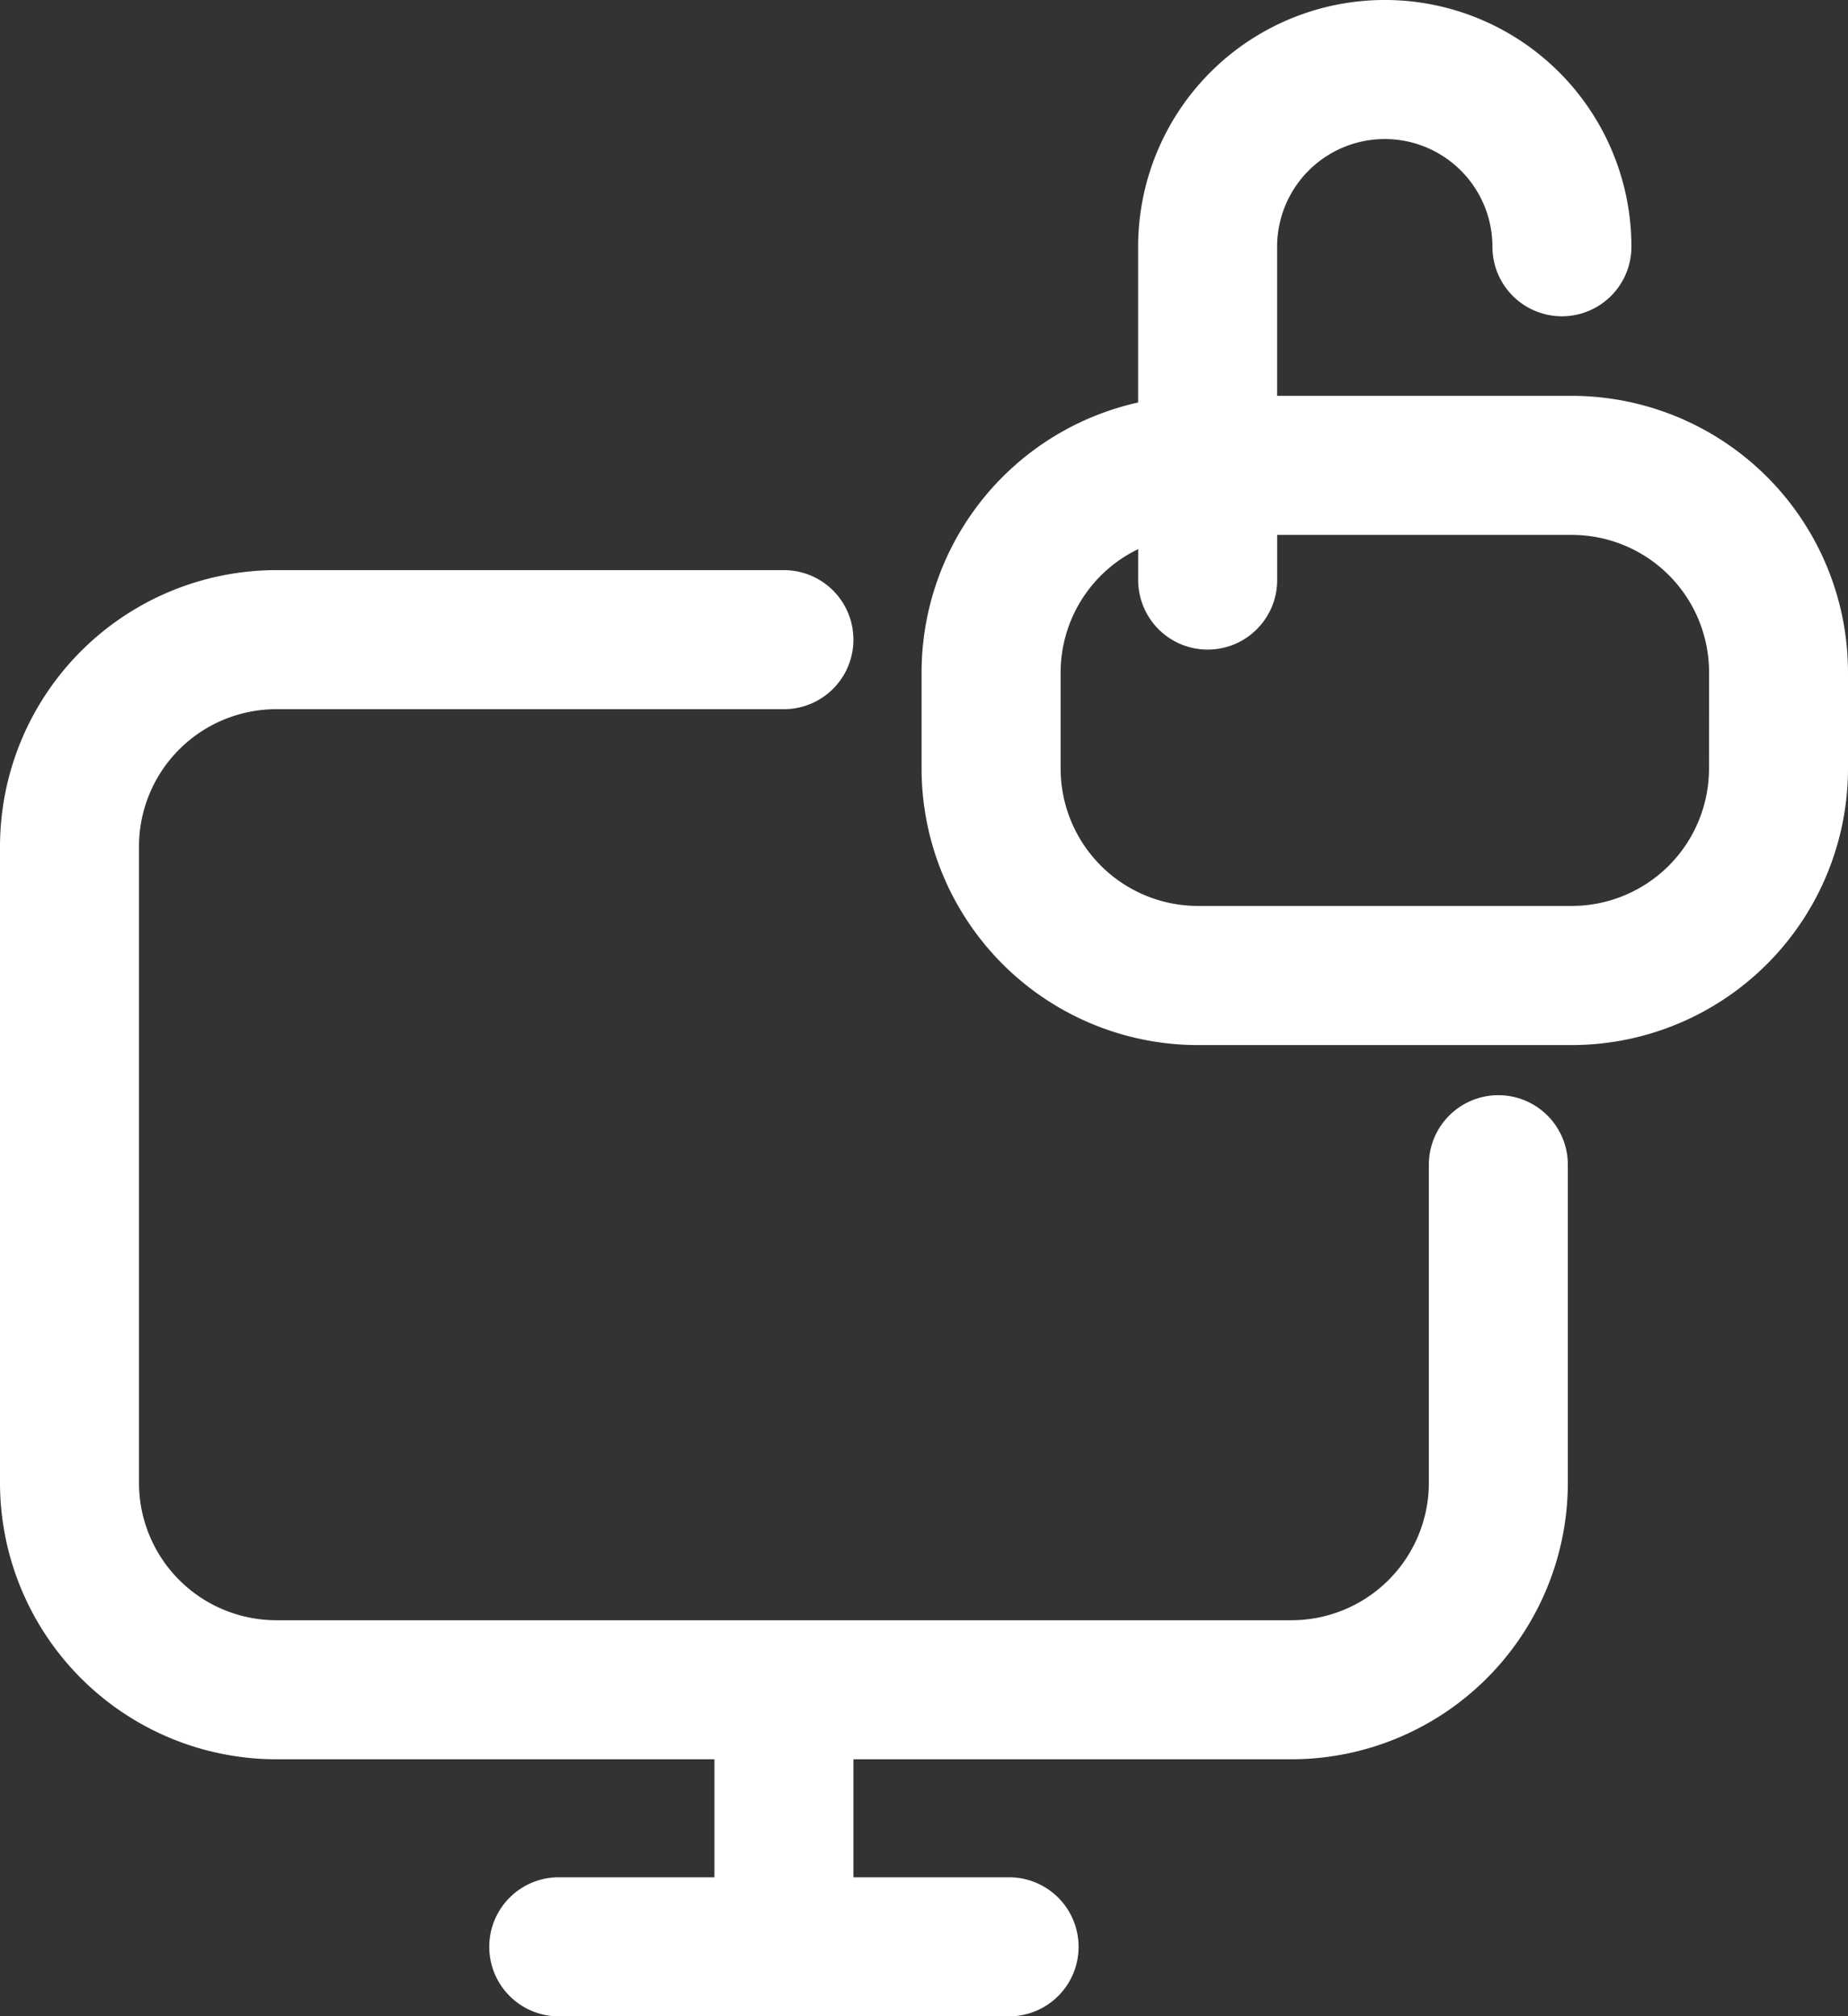
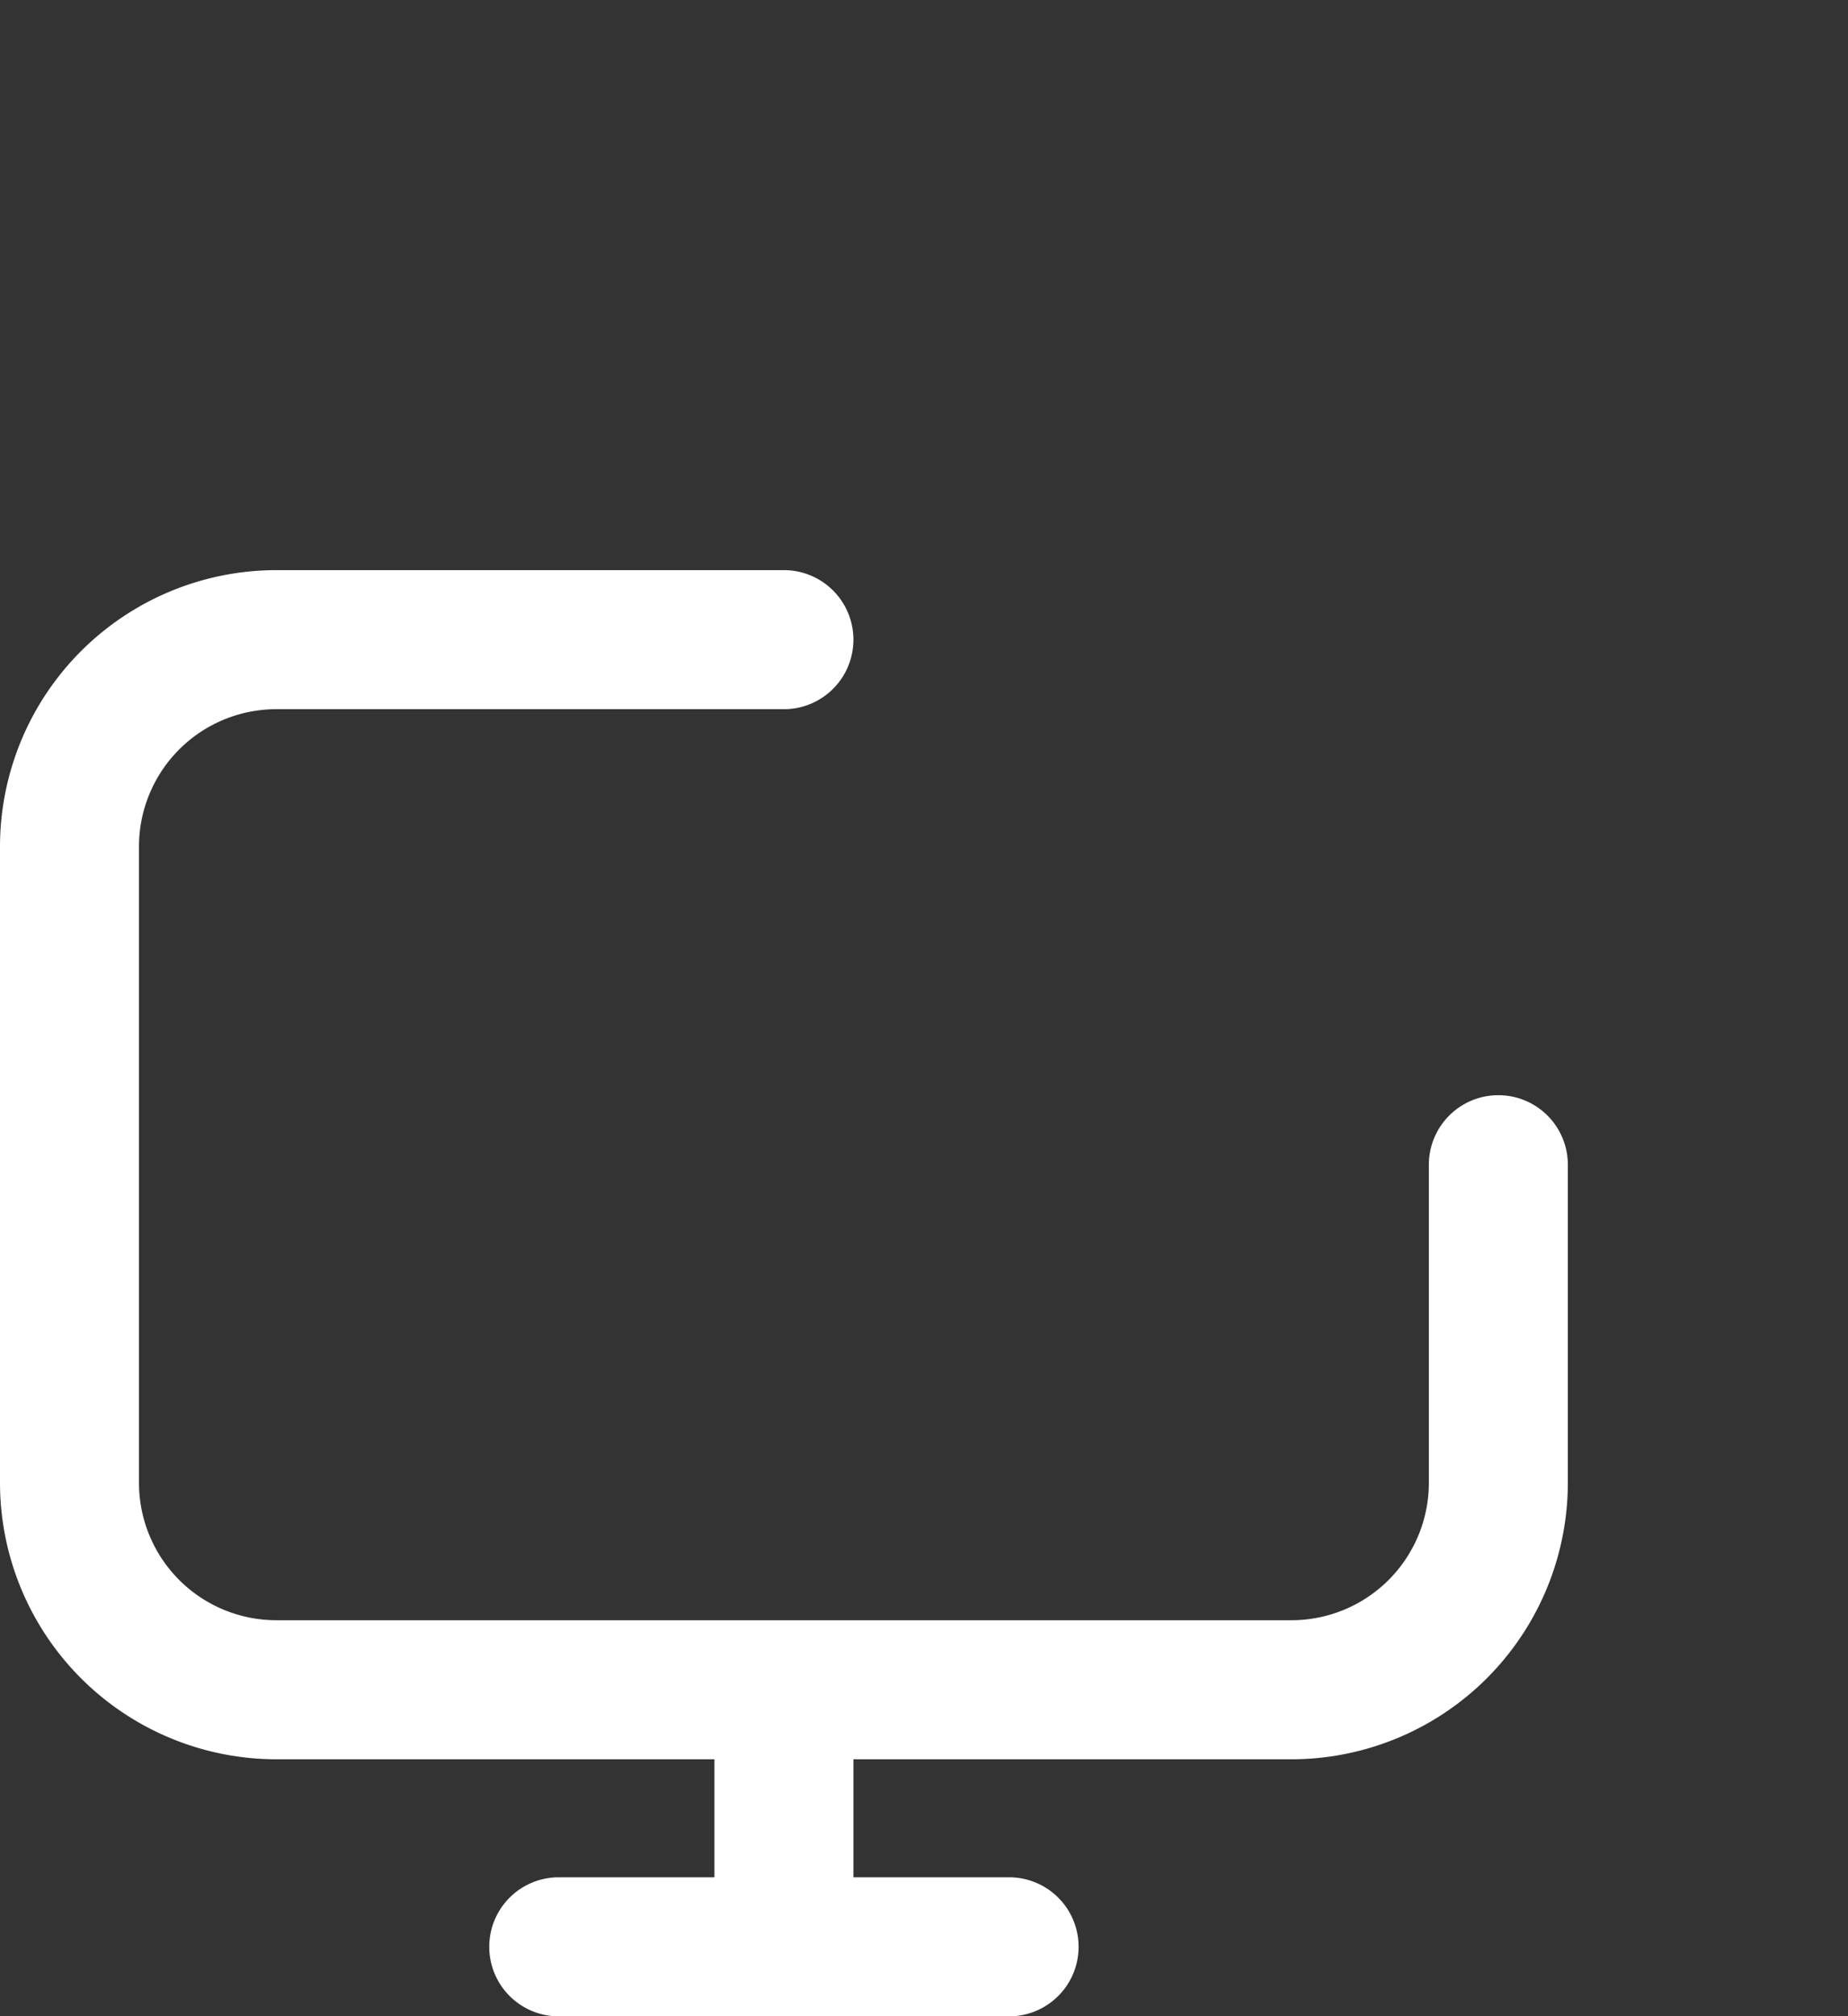
<svg xmlns="http://www.w3.org/2000/svg" id="it-ico" width="66.478" height="72.499" viewBox="0 0 66.478 72.499">
  <rect x="0" y="0" width="66.478" height="72.499" fill="#333333" stroke="none" />
  <path id="Path_50" data-name="Path 50" d="M53.9,39.379a2.5,2.5,0,0,0-2.5,2.5V53.321a4.942,4.942,0,0,1-4.937,4.936H9.935A4.94,4.94,0,0,1,5,53.321V30.437A4.94,4.94,0,0,1,9.935,25.5H28.2a2.5,2.5,0,0,0,0-5H9.935A9.947,9.947,0,0,0,0,30.437V53.321a9.947,9.947,0,0,0,9.935,9.936H25.7V67.5H20.1a2.5,2.5,0,0,0,0,5H36.3a2.5,2.5,0,0,0,0-5H30.7V63.257H46.461A9.948,9.948,0,0,0,56.4,53.321V41.879a2.5,2.5,0,0,0-2.5-2.5" fill="#fff" />
-   <path id="Path_51" data-name="Path 51" d="M56.542,14.233h-10.6V8.872a3.872,3.872,0,0,1,7.745,0,2.5,2.5,0,1,0,5,0,8.872,8.872,0,0,0-17.745,0v5.6a9.948,9.948,0,0,0-7.79,9.7v3.469a9.947,9.947,0,0,0,9.936,9.936H56.542a9.947,9.947,0,0,0,9.936-9.936V24.169a9.947,9.947,0,0,0-9.936-9.936m4.936,13.405a4.941,4.941,0,0,1-4.936,4.936H43.09a4.942,4.942,0,0,1-4.936-4.936V24.169a4.927,4.927,0,0,1,2.79-4.424v1.112a2.5,2.5,0,1,0,5,0V19.233h10.6a4.941,4.941,0,0,1,4.936,4.936Z" fill="#fff" />
</svg>